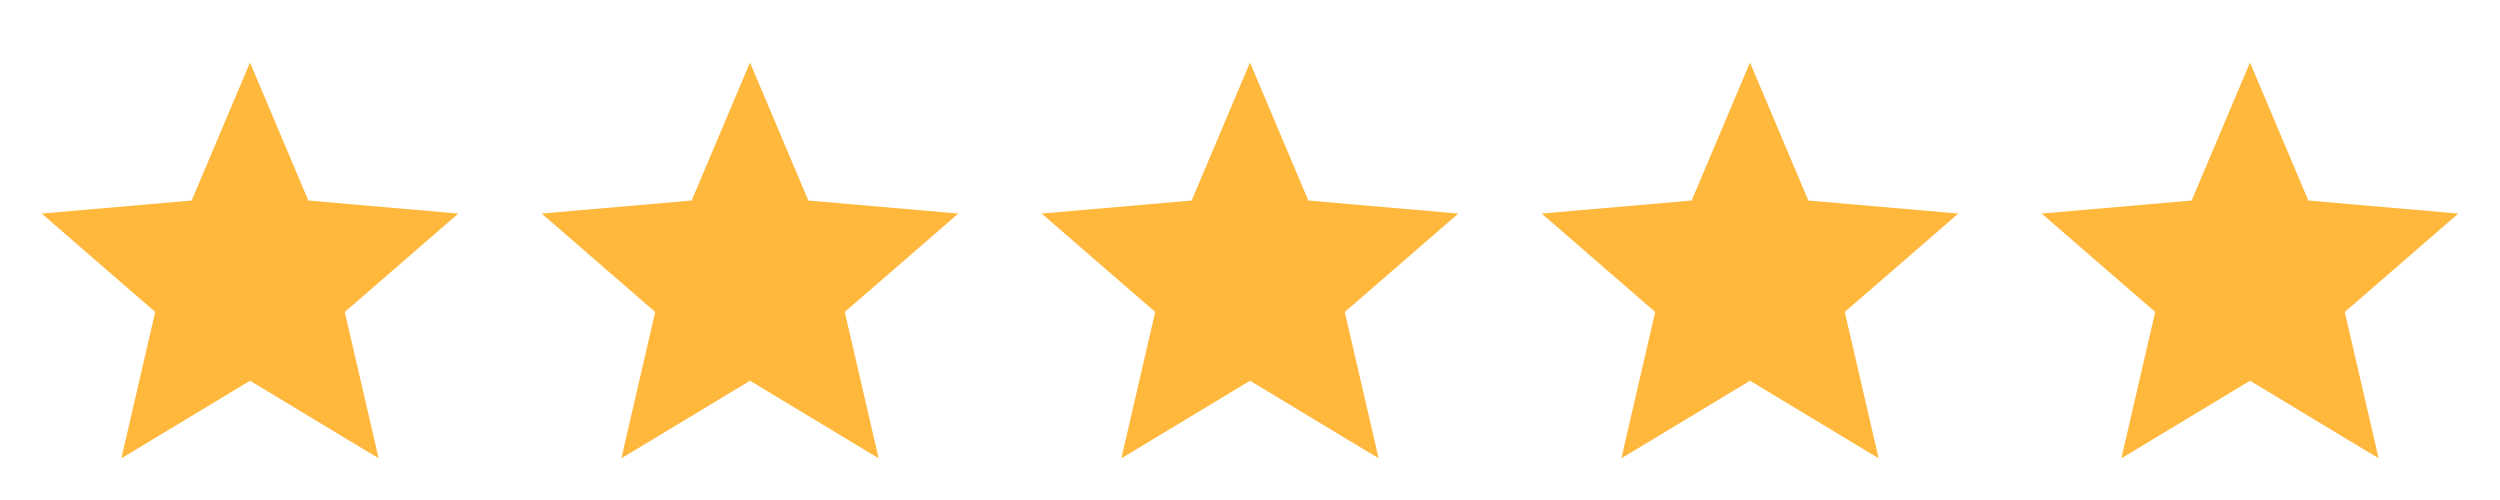
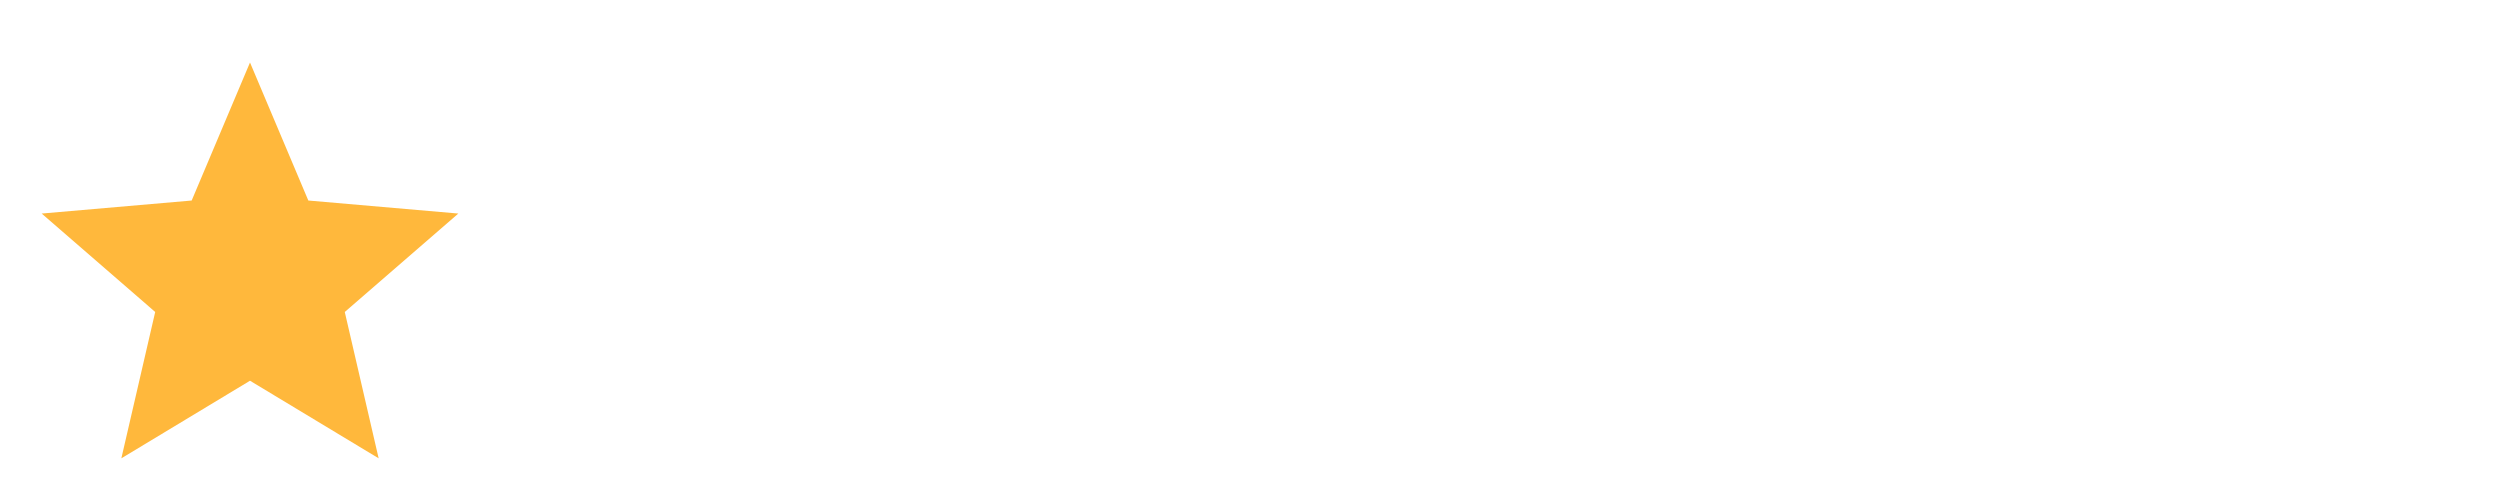
<svg xmlns="http://www.w3.org/2000/svg" width="100" height="20" viewBox="0 0 100 20" fill="none">
  <path d="M4.854 18.333L6.208 12.479L1.667 8.542L7.667 8.021L10 2.5L12.333 8.021L18.333 8.542L13.791 12.479L15.146 18.333L10 15.229L4.854 18.333Z" fill="#FFB83C" />
-   <path d="M24.854 18.333L26.208 12.479L21.666 8.542L27.666 8.021L30 2.5L32.333 8.021L38.333 8.542L33.791 12.479L35.146 18.333L30 15.229L24.854 18.333Z" fill="#FFB83C" />
-   <path d="M44.854 18.333L46.208 12.479L41.666 8.542L47.666 8.021L50 2.5L52.333 8.021L58.333 8.542L53.791 12.479L55.146 18.333L50 15.229L44.854 18.333Z" fill="#FFB83C" />
-   <path d="M64.854 18.333L66.208 12.479L61.666 8.542L67.666 8.021L70 2.5L72.333 8.021L78.333 8.542L73.791 12.479L75.146 18.333L70 15.229L64.854 18.333Z" fill="#FFB83C" />
-   <path d="M84.854 18.333L86.208 12.479L81.666 8.542L87.666 8.021L90 2.5L92.333 8.021L98.333 8.542L93.791 12.479L95.146 18.333L90 15.229L84.854 18.333Z" fill="#FFB83C" />
</svg>